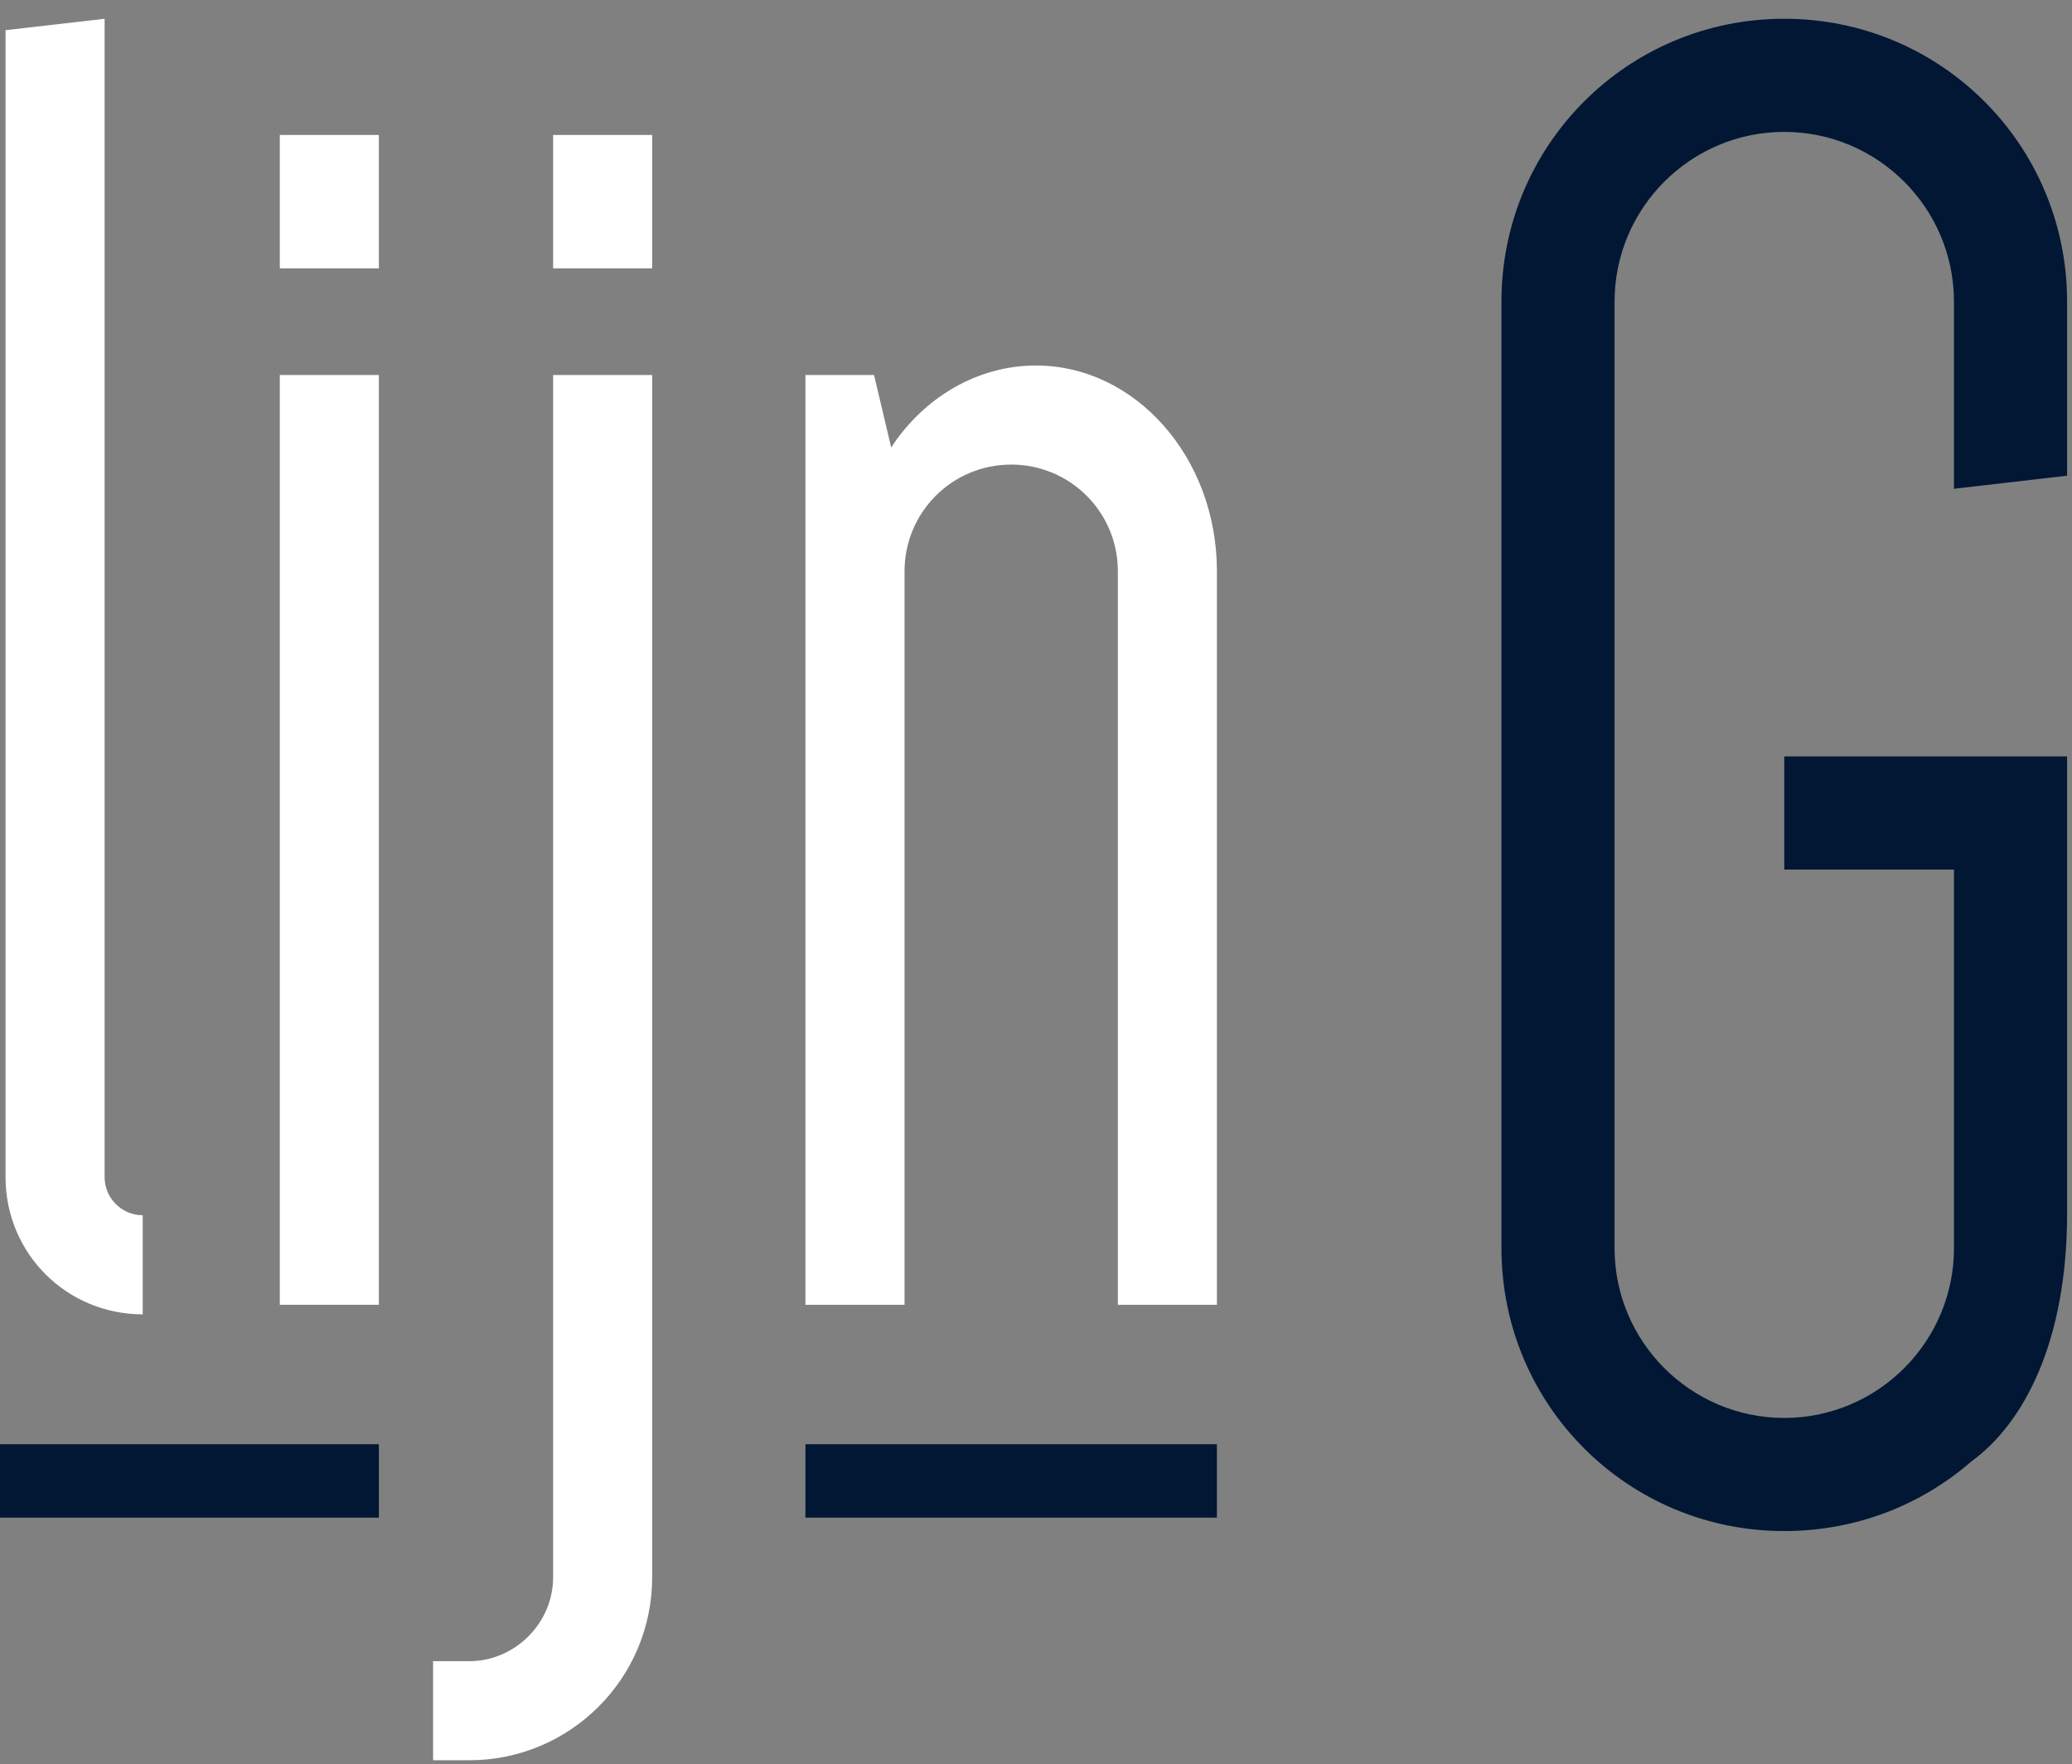
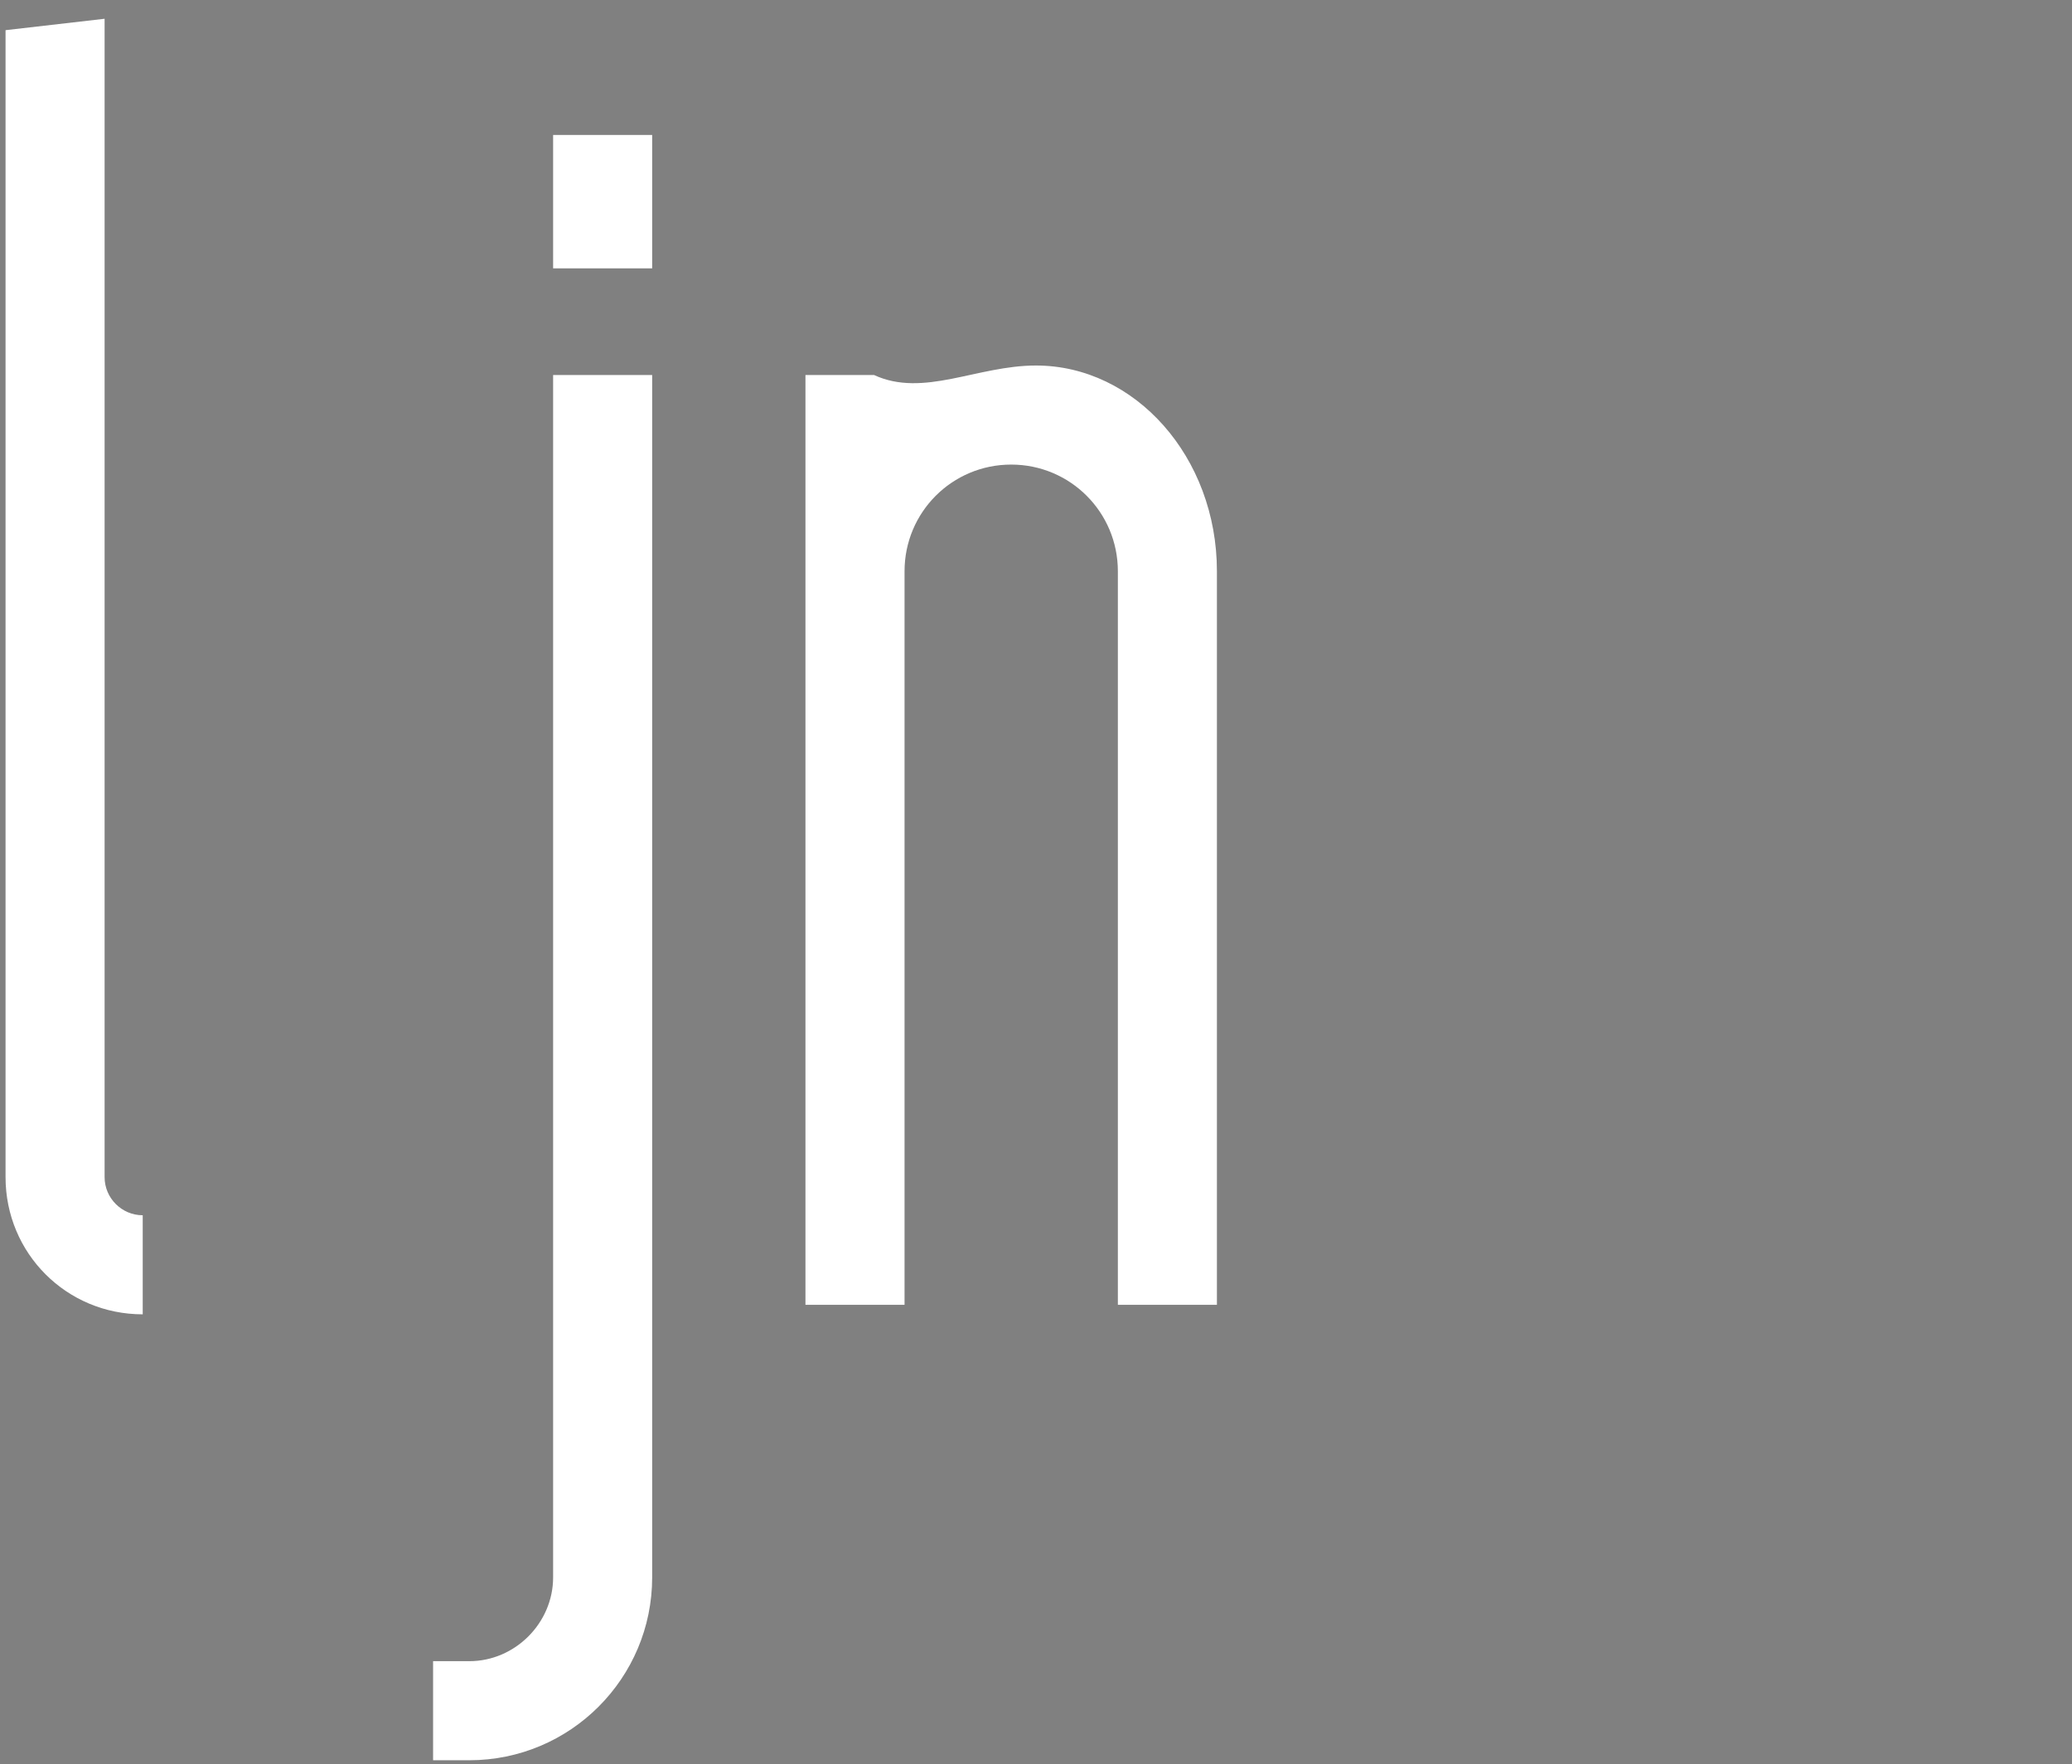
<svg xmlns="http://www.w3.org/2000/svg" width="100%" height="100%" viewBox="0 0 417 355" xml:space="preserve" style="fill-rule:evenodd;clip-rule:evenodd;stroke-linejoin:round;stroke-miterlimit:2;">
  <rect x="0" y="0" width="417" height="355" fill="#808080" stroke="none" />
  <g transform="matrix(4.167,0,0,4.167,0,0)">
-     <path d="M38.901,73.285L58.774,73.285L58.774,69.74L38.901,69.74" style="fill:rgb(1,23,52);fill-rule:nonzero;" />
-     <path d="M0,73.285L18.299,73.285L18.299,69.74L0,69.74" style="fill:rgb(1,23,52);fill-rule:nonzero;" />
    <path d="M6.893,63.467C3.212,63.467 0.268,60.523 0.268,56.843L0.268,1.457L5.052,0.906L5.052,56.843C5.052,57.855 5.88,58.683 6.893,58.683L6.893,63.467Z" style="fill:white;fill-rule:nonzero;" />
-     <path d="M18.299,18.109L13.514,18.109L13.514,63.007L18.299,63.007L18.299,18.109ZM13.514,6.517L18.299,6.517L18.299,12.958L13.514,12.958L13.514,6.517Z" style="fill:white;fill-rule:nonzero;" />
-     <path d="M38.901,63.007L38.901,18.109L42.214,18.109L43.042,21.606C44.606,19.214 47.182,17.65 50.034,17.65C54.818,17.65 58.774,22.065 58.774,27.586L58.774,63.007L53.99,63.007L53.99,27.586C53.99,24.734 51.69,22.434 48.838,22.434C45.986,22.434 43.687,24.734 43.687,27.586L43.687,63.007L38.901,63.007Z" style="fill:white;fill-rule:nonzero;" />
+     <path d="M38.901,63.007L38.901,18.109L42.214,18.109C44.606,19.214 47.182,17.65 50.034,17.65C54.818,17.65 58.774,22.065 58.774,27.586L58.774,63.007L53.99,63.007L53.99,27.586C53.99,24.734 51.69,22.434 48.838,22.434C45.986,22.434 43.687,24.734 43.687,27.586L43.687,63.007L38.901,63.007Z" style="fill:white;fill-rule:nonzero;" />
    <path d="M26.714,6.517L31.498,6.517L31.498,12.958L26.714,12.958L26.714,6.517ZM31.498,76.168C31.498,81.044 27.542,85 22.666,85L20.917,85L20.917,80.216L22.666,80.216C24.873,80.216 26.714,78.376 26.714,76.168L26.714,18.109L31.498,18.109L31.498,76.168Z" style="fill:white;fill-rule:nonzero;" />
-     <path d="M95.212,70.571C92.795,72.673 89.642,73.933 86.175,73.933C78.61,73.933 72.516,67.839 72.516,60.273L72.516,14.565C72.516,6.999 78.61,0.906 86.175,0.906C93.74,0.906 99.835,6.999 99.835,14.565L99.835,22.97L94.371,23.602L94.371,14.565C94.371,10.047 90.693,6.369 86.175,6.369C81.657,6.369 77.979,10.047 77.979,14.565L77.979,60.273C77.979,64.792 81.657,68.47 86.175,68.47C90.693,68.47 94.371,64.792 94.371,60.273L94.371,41.99L86.175,41.99L86.175,36.527L99.835,36.527L99.835,58.597C99.835,64.794 97.741,68.736 95.212,70.571Z" style="fill:rgb(1,23,52);fill-rule:nonzero;" />
  </g>
</svg>